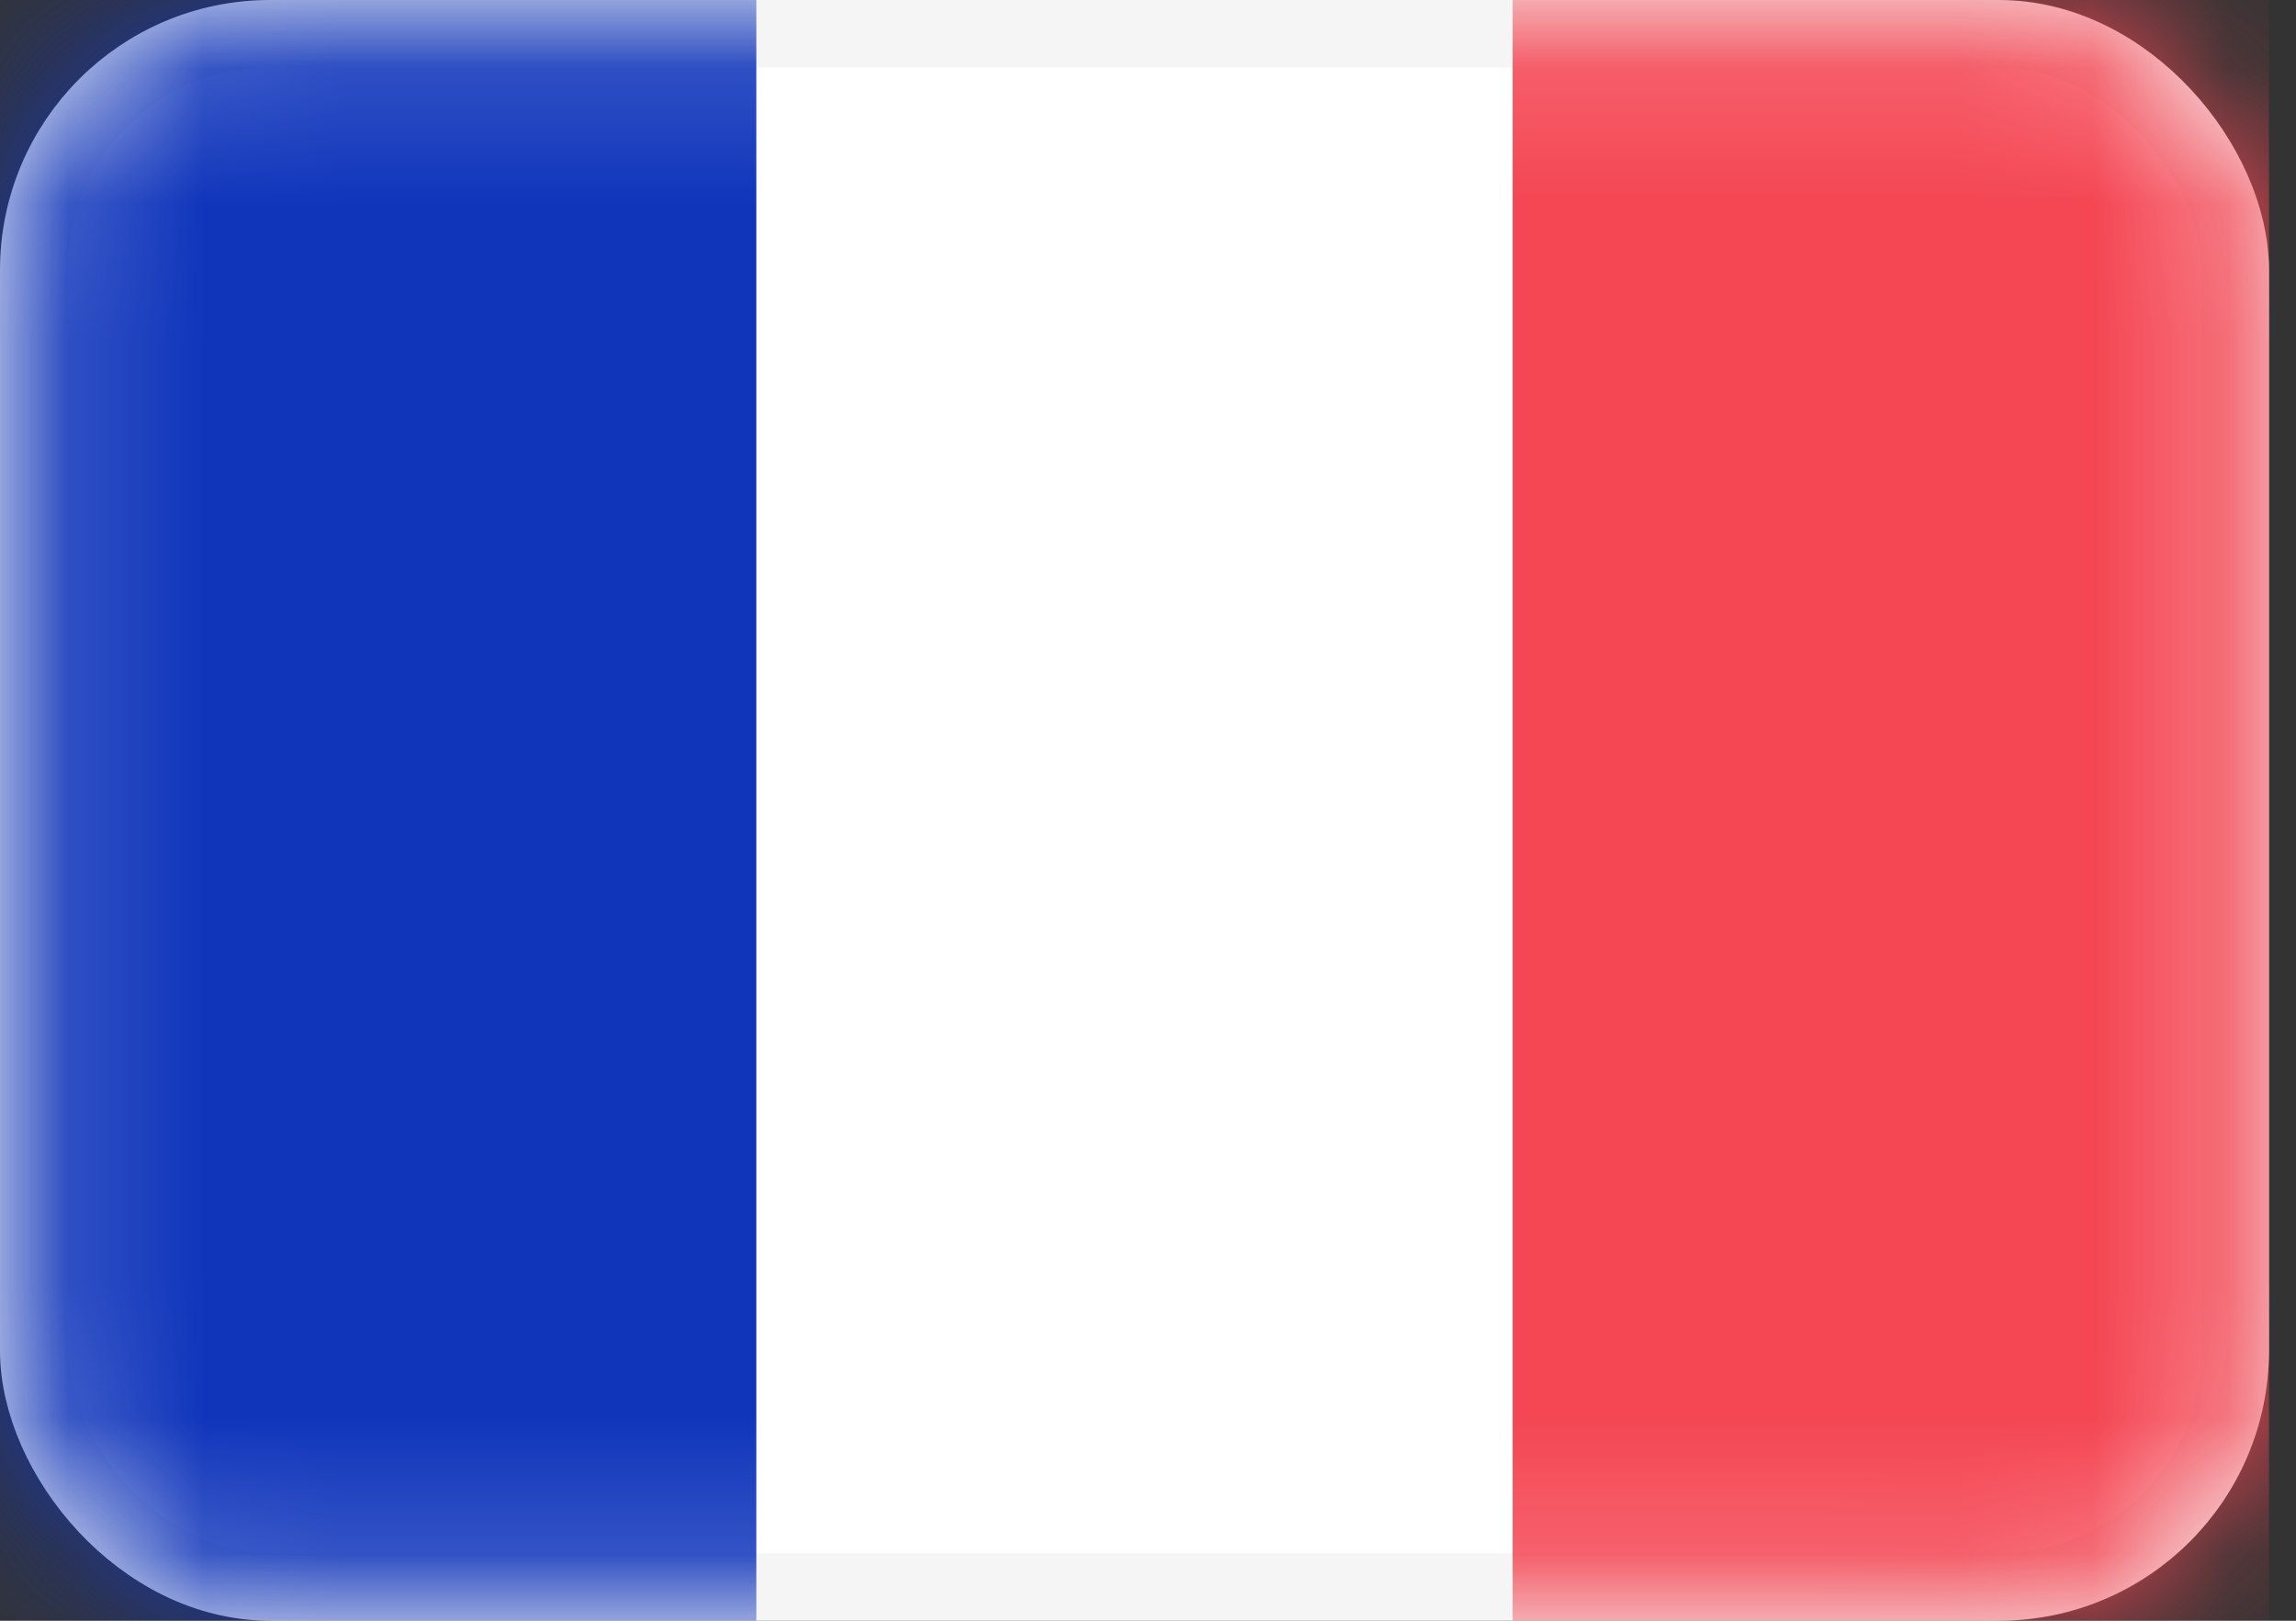
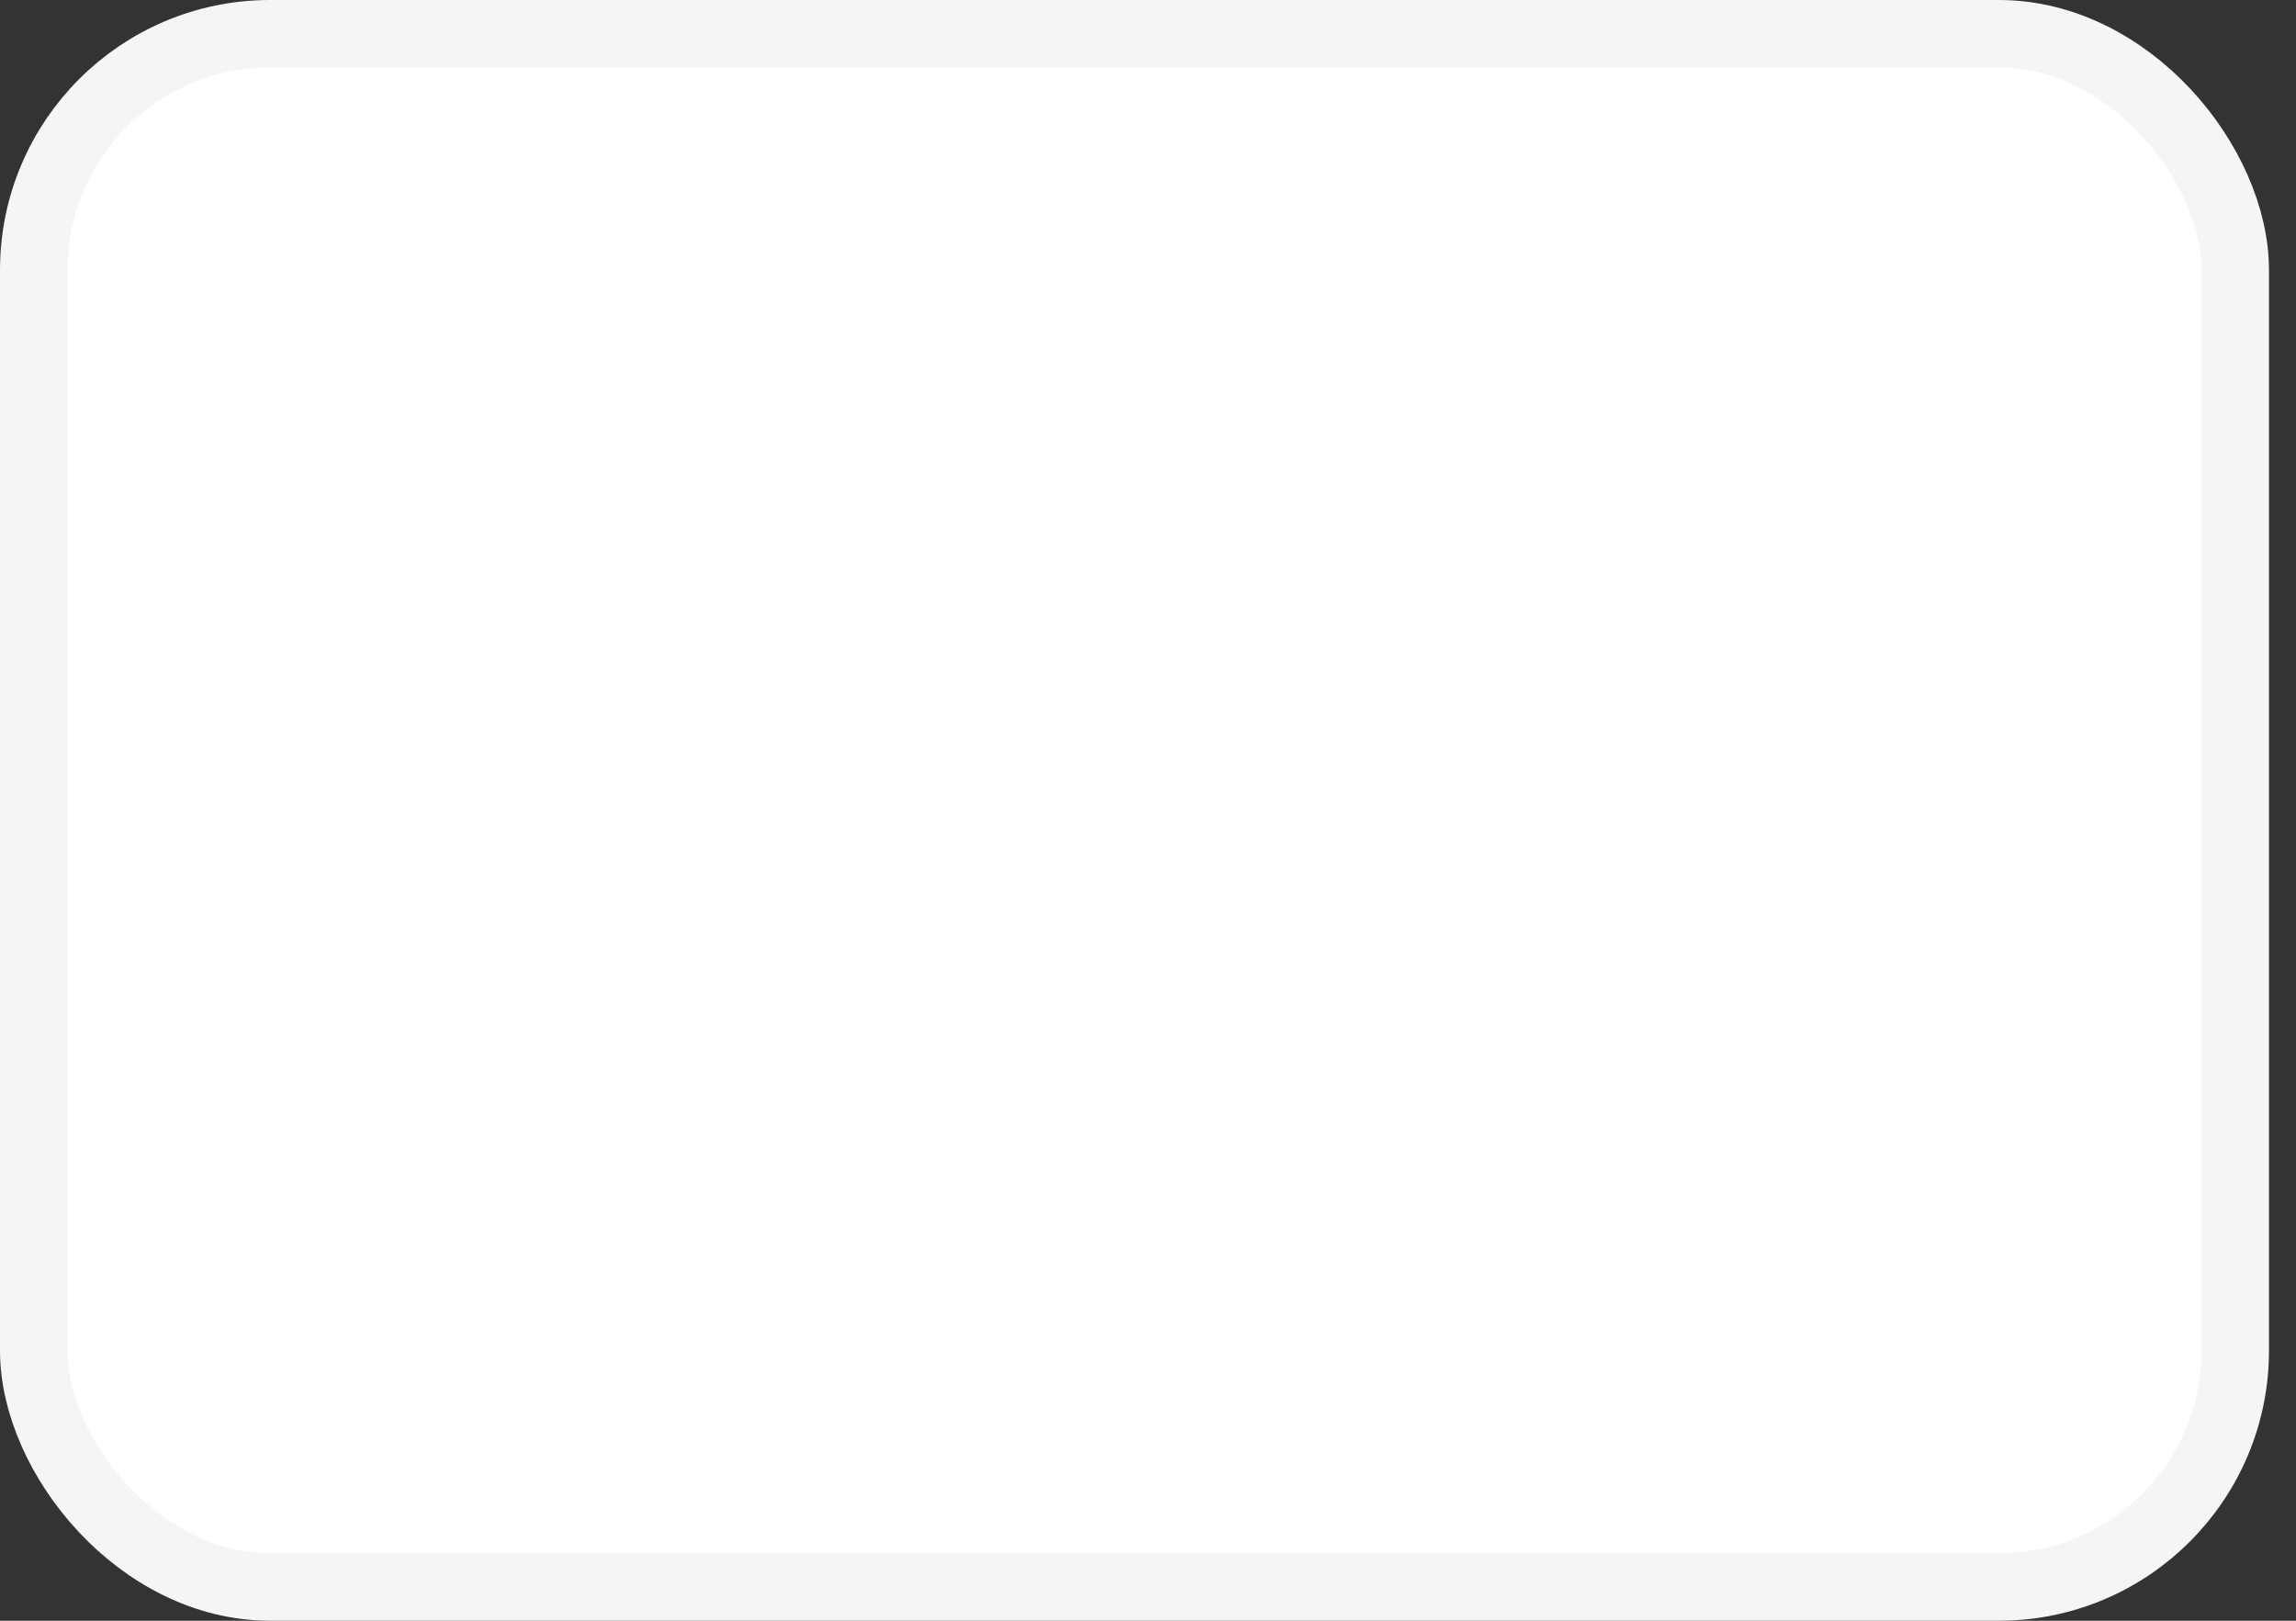
<svg xmlns="http://www.w3.org/2000/svg" width="17" height="12" viewBox="0 0 17 12" fill="none">
  <rect x="0" y="0" width="17" height="12" fill="#333333" stroke="none" />
  <rect x="0.25" y="0.25" width="16.3" height="11.5" rx="1.75" fill="white" stroke="#F5F5F5" stroke-width="0.5" />
  <mask id="mask0" mask-type="alpha" maskUnits="userSpaceOnUse" x="0" y="0" width="17" height="12">
    <rect x="0.25" y="0.25" width="16.3" height="11.5" rx="1.75" fill="white" stroke="white" stroke-width="0.5" />
  </mask>
  <g mask="url(#mask0)">
-     <rect x="11.2" width="5.6" height="12" fill="#F44653" />
-     <path fill-rule="evenodd" clip-rule="evenodd" d="M0 12H5.6V0H0V12Z" fill="#1035BB" />
+     <path fill-rule="evenodd" clip-rule="evenodd" d="M0 12V0H0V12Z" fill="#1035BB" />
  </g>
</svg>